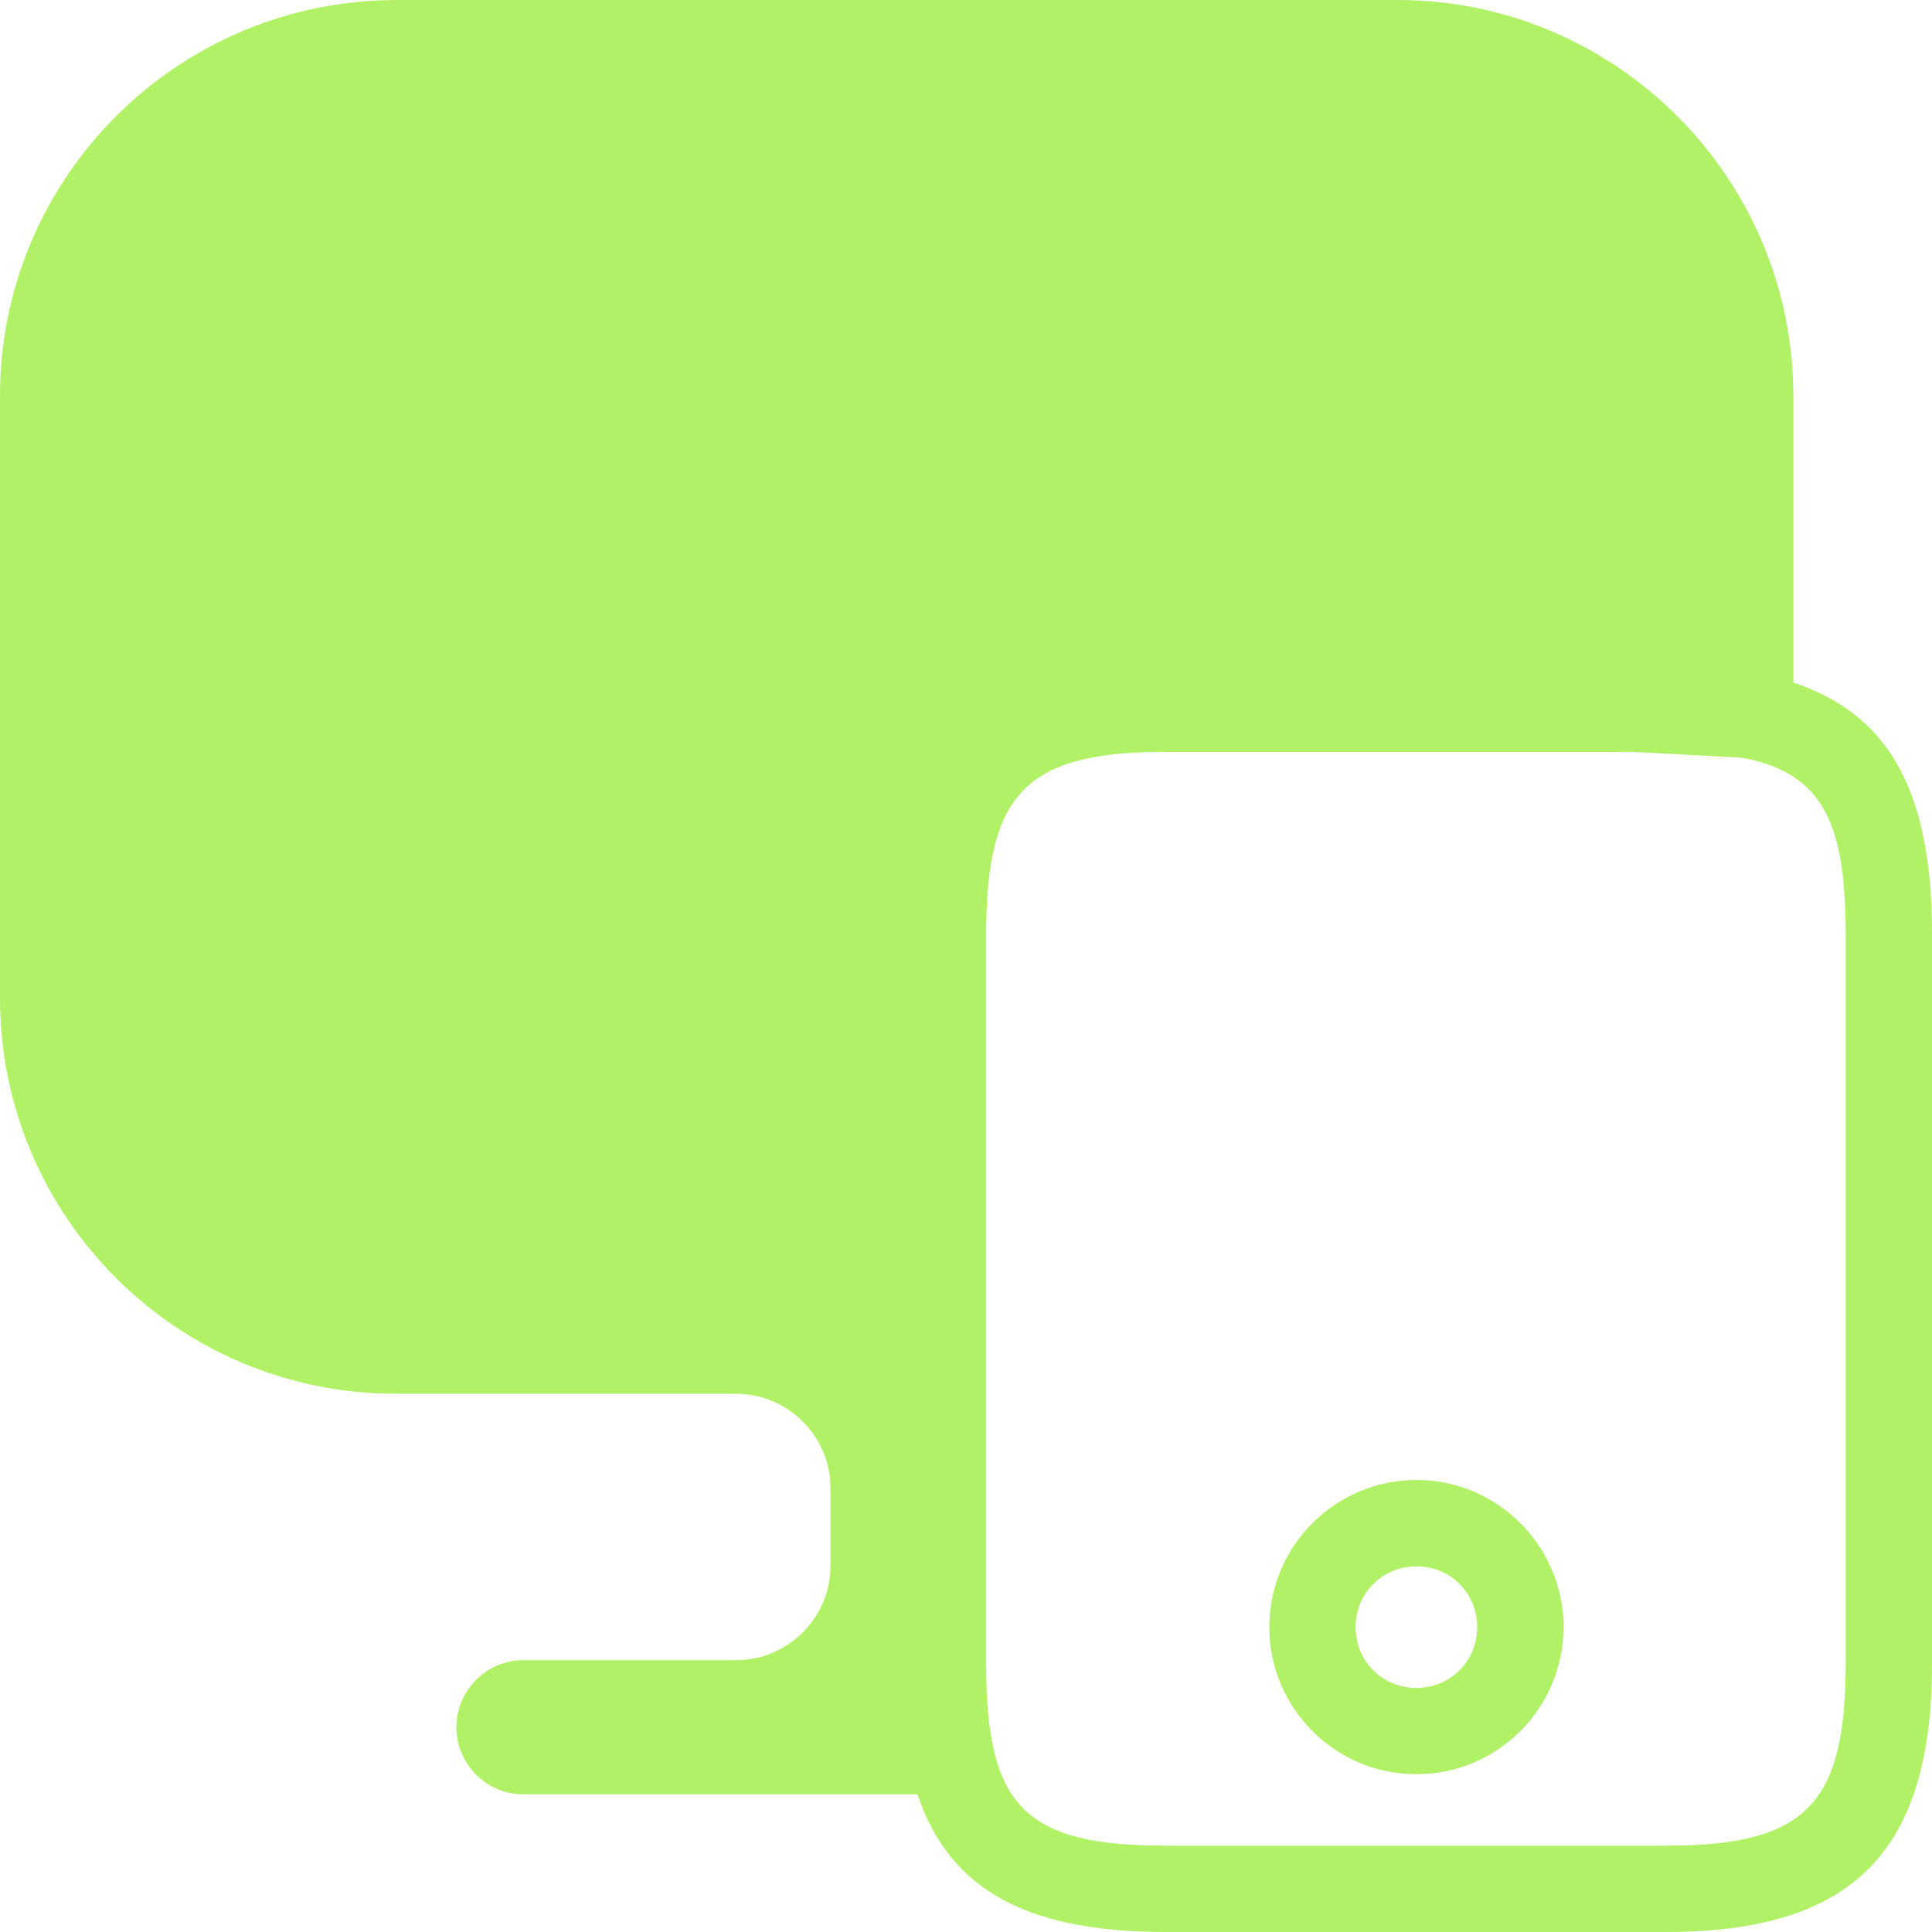
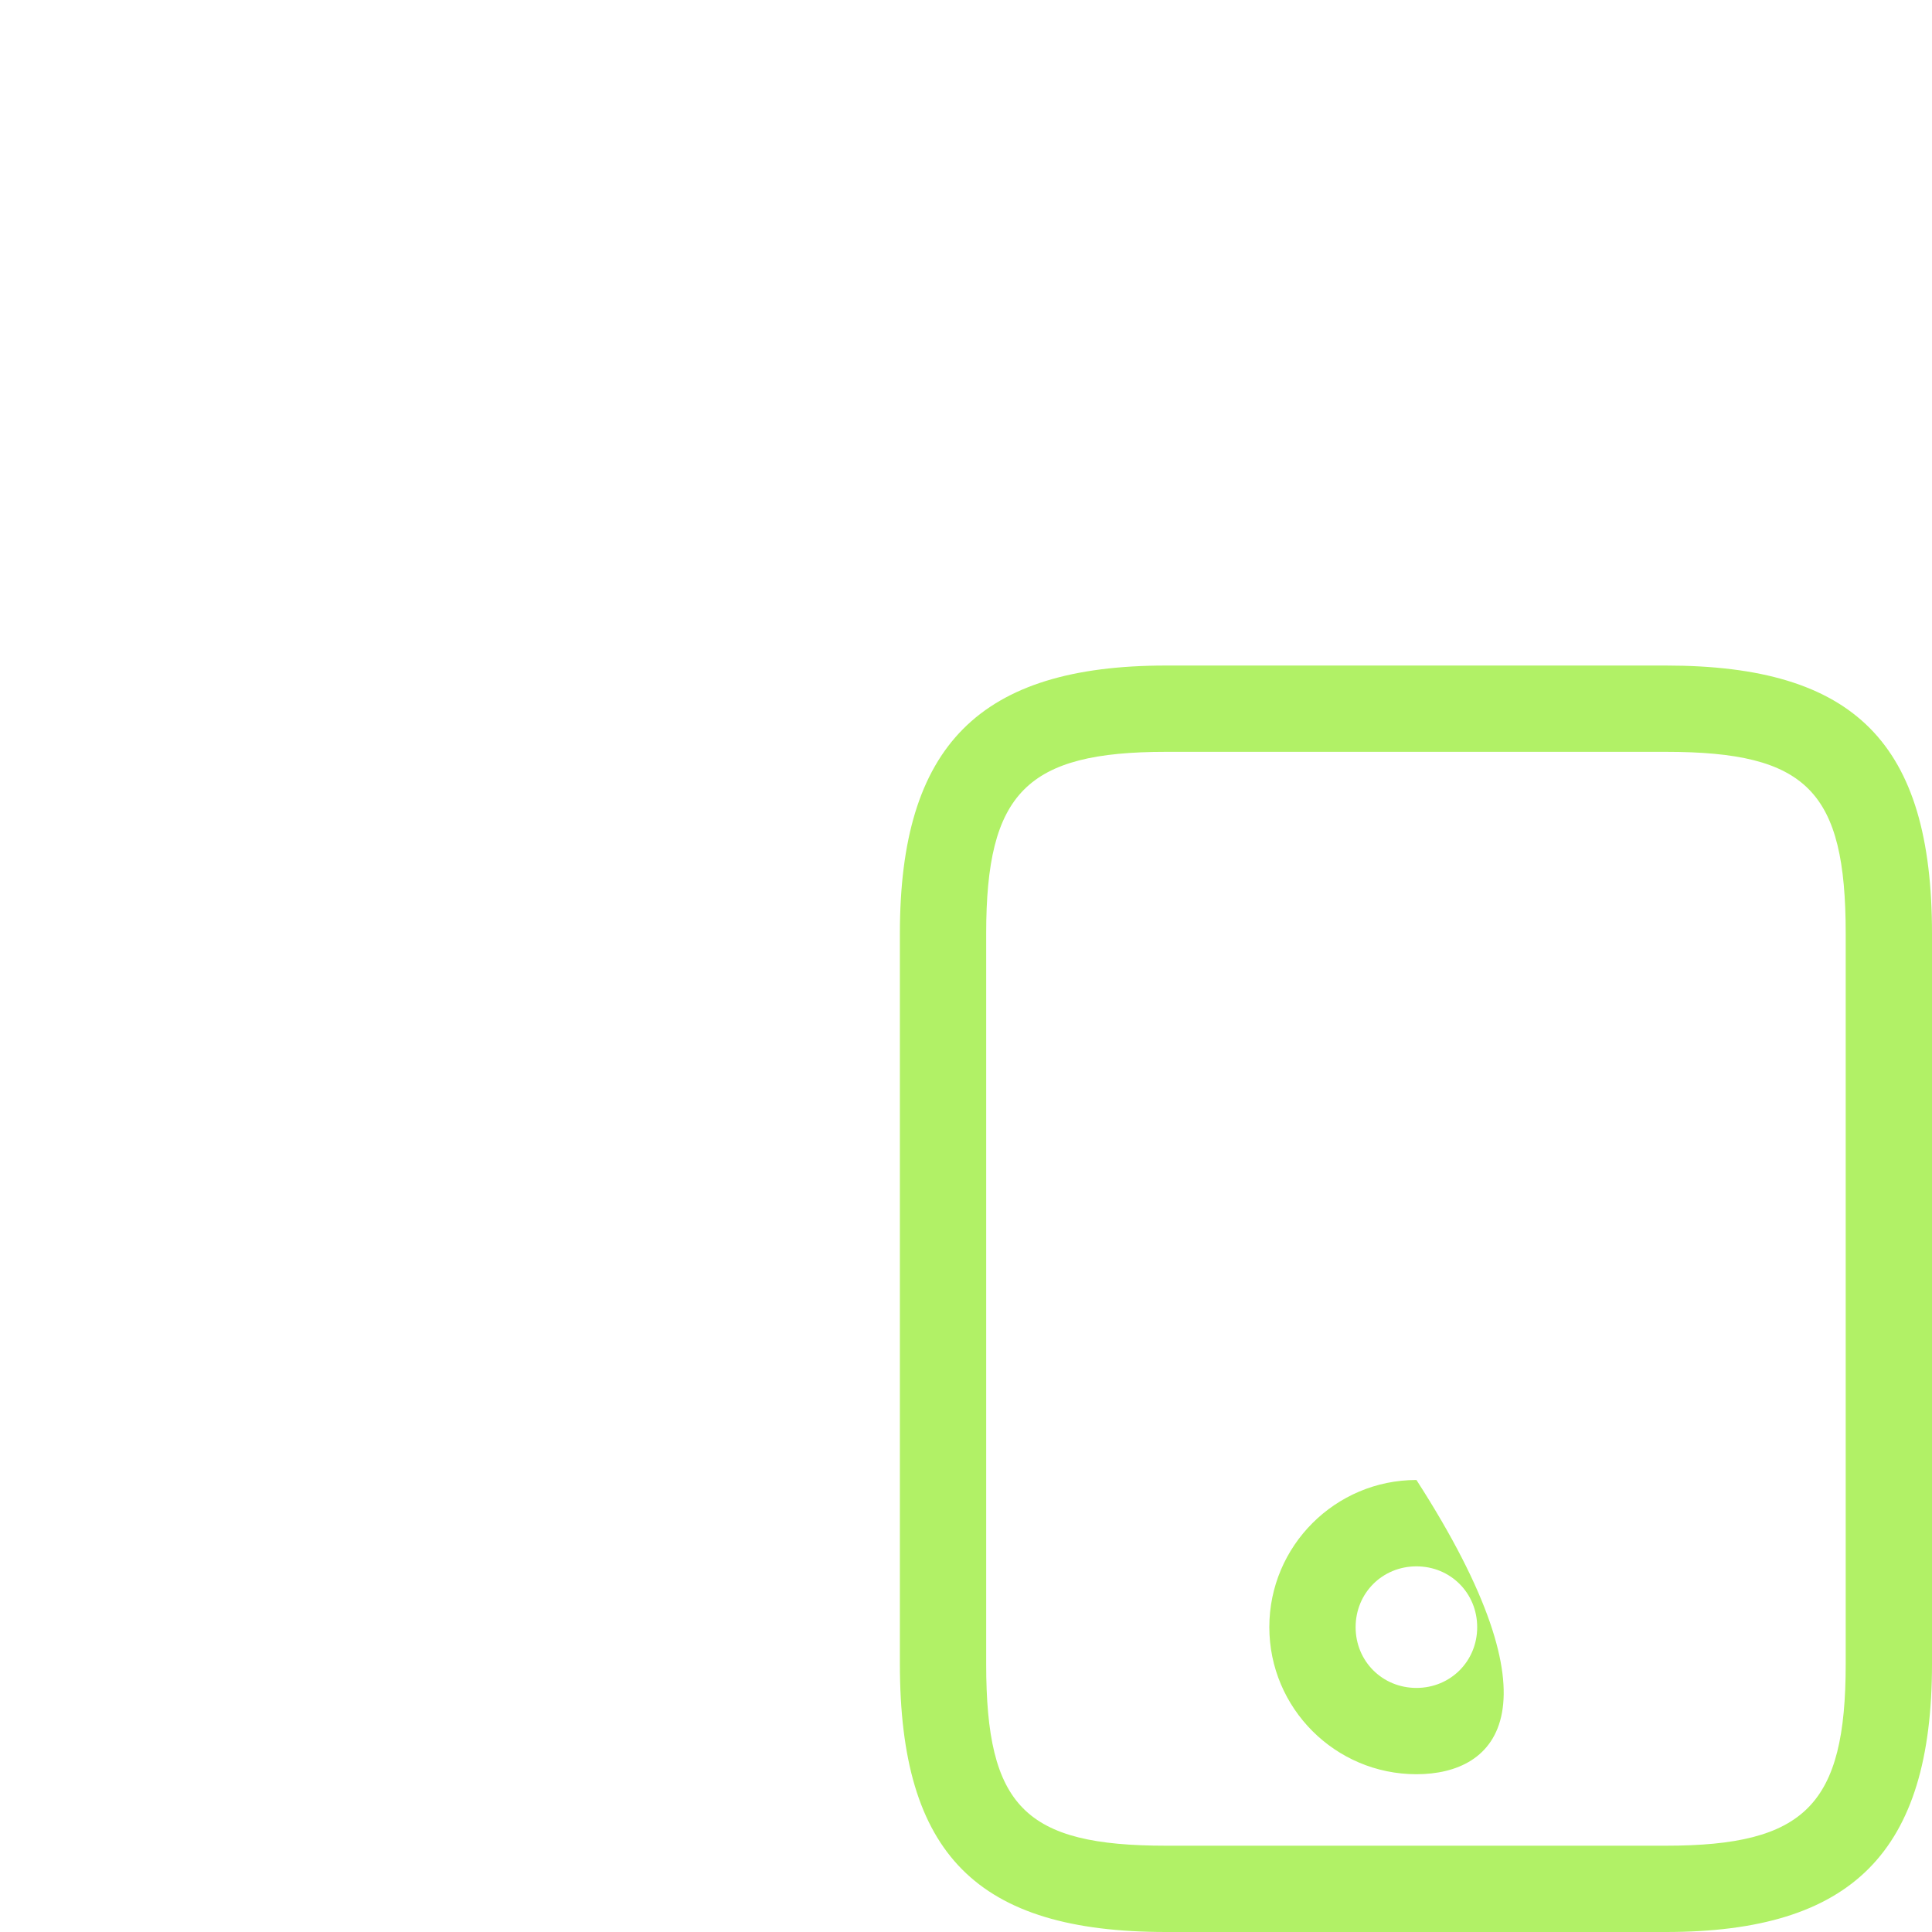
<svg xmlns="http://www.w3.org/2000/svg" width="27" height="27" viewBox="0 0 27 27" fill="none">
  <g clip-path="url(#clip0_2447_4461)">
-     <path d="M25.062 10.627V5.533C25.062 2.483 22.58 0 19.53 0H5.546C2.482 0 0 2.483 0 5.533V13.945C0 17.008 2.482 19.478 5.533 19.478H10.287C11.013 19.478 11.607 20.072 11.607 20.798V21.881C11.607 22.608 11.013 23.201 10.287 23.201H7.315C6.8 23.201 6.378 23.624 6.378 24.139C6.378 24.654 6.801 25.076 7.315 25.076H13.565L13.192 10.861L14.802 10.083L25.062 10.627Z" fill="#B1F166" />
-     <path d="M23.281 27H16.296C13.654 27 12.576 25.915 12.576 23.254V13.047C12.576 10.421 13.688 9.301 16.296 9.301H23.281C25.923 9.301 27 10.386 27 13.047V23.254C27 25.88 25.888 27 23.281 27ZM16.296 10.507C14.346 10.507 13.782 11.077 13.782 13.047V23.255C13.782 25.248 14.322 25.794 16.296 25.794H23.281C25.23 25.794 25.794 25.224 25.794 23.255V13.047C25.794 11.053 25.254 10.507 23.281 10.507H16.296ZM19.795 24.795C18.661 24.795 17.739 23.873 17.739 22.739C17.739 21.605 18.661 20.683 19.795 20.683C20.928 20.683 21.85 21.605 21.85 22.739C21.85 23.873 20.928 24.795 19.795 24.795ZM19.795 21.89C19.319 21.89 18.945 22.263 18.945 22.74C18.945 23.216 19.319 23.589 19.795 23.589C20.271 23.589 20.644 23.216 20.644 22.74C20.644 22.263 20.271 21.89 19.795 21.89Z" fill="#B1F166" />
+     <path d="M23.281 27H16.296C13.654 27 12.576 25.915 12.576 23.254V13.047C12.576 10.421 13.688 9.301 16.296 9.301H23.281C25.923 9.301 27 10.386 27 13.047V23.254C27 25.88 25.888 27 23.281 27ZM16.296 10.507C14.346 10.507 13.782 11.077 13.782 13.047V23.255C13.782 25.248 14.322 25.794 16.296 25.794H23.281C25.23 25.794 25.794 25.224 25.794 23.255V13.047C25.794 11.053 25.254 10.507 23.281 10.507H16.296ZM19.795 24.795C18.661 24.795 17.739 23.873 17.739 22.739C17.739 21.605 18.661 20.683 19.795 20.683C21.85 23.873 20.928 24.795 19.795 24.795ZM19.795 21.89C19.319 21.89 18.945 22.263 18.945 22.74C18.945 23.216 19.319 23.589 19.795 23.589C20.271 23.589 20.644 23.216 20.644 22.74C20.644 22.263 20.271 21.89 19.795 21.89Z" fill="#B1F166" />
  </g>
  <defs>
    <clipPath id="clip0_2447_4461">
      <rect width="27" height="27" fill="white" />
    </clipPath>
  </defs>
</svg>